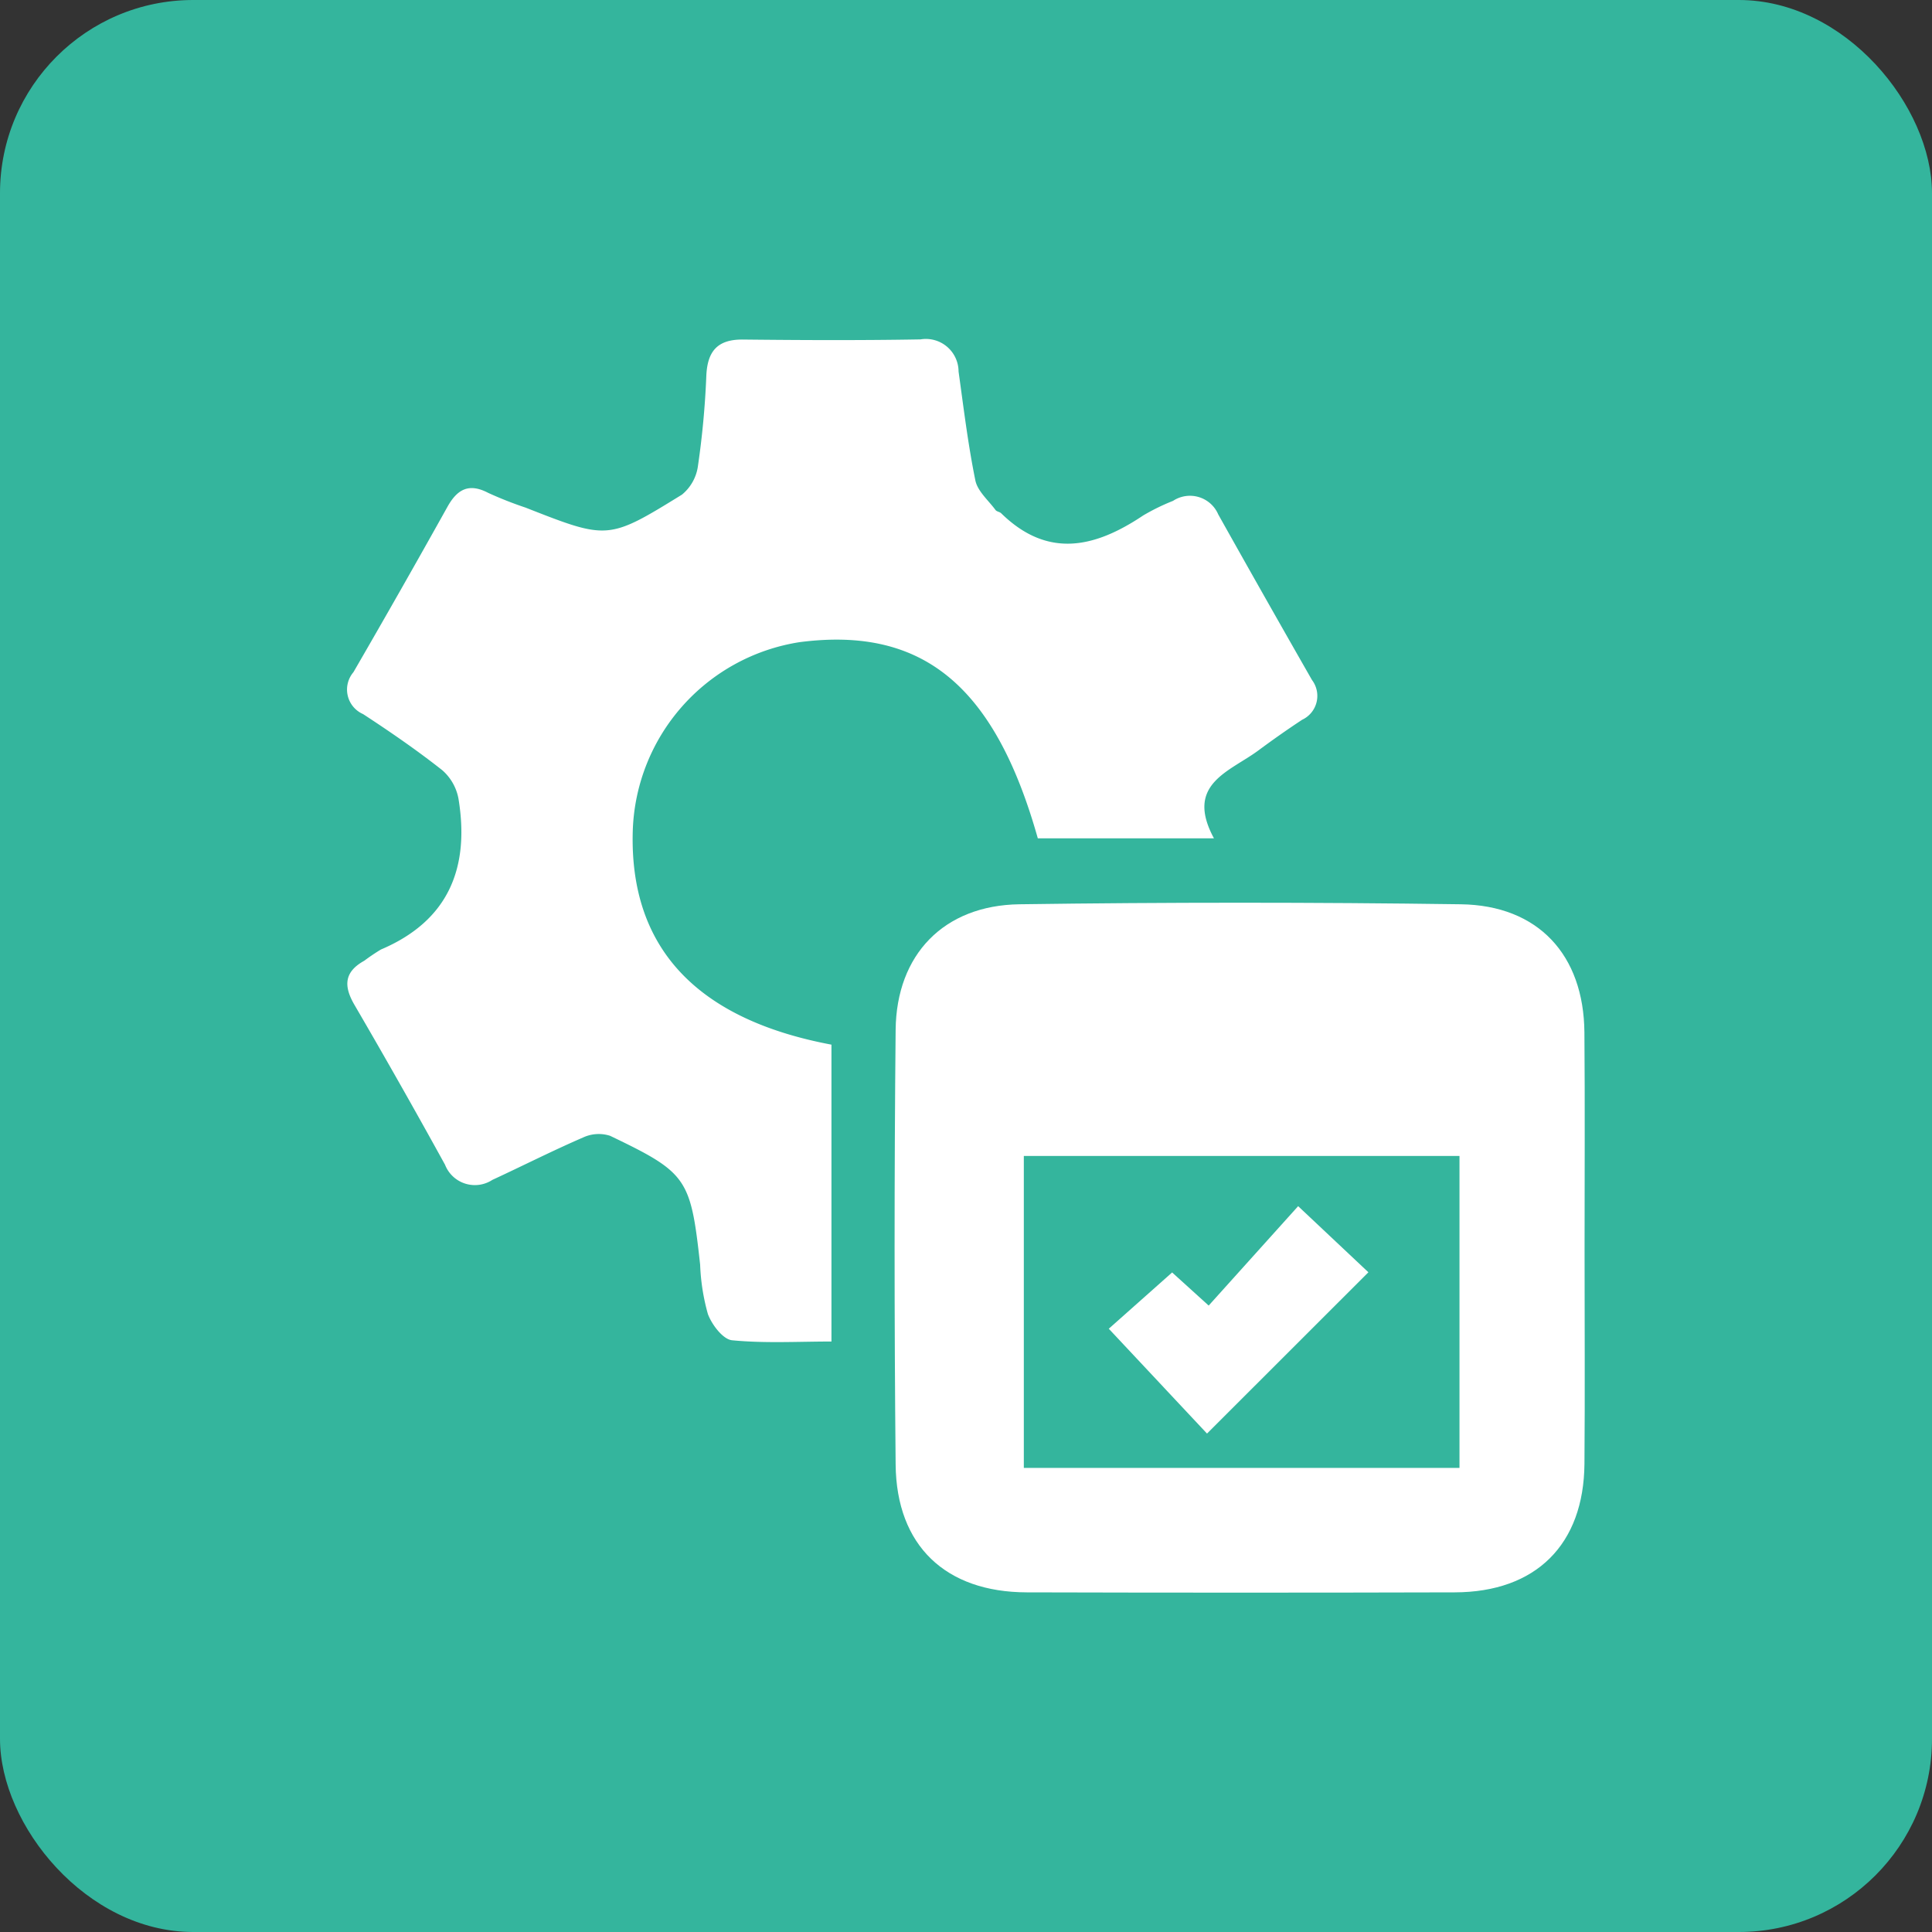
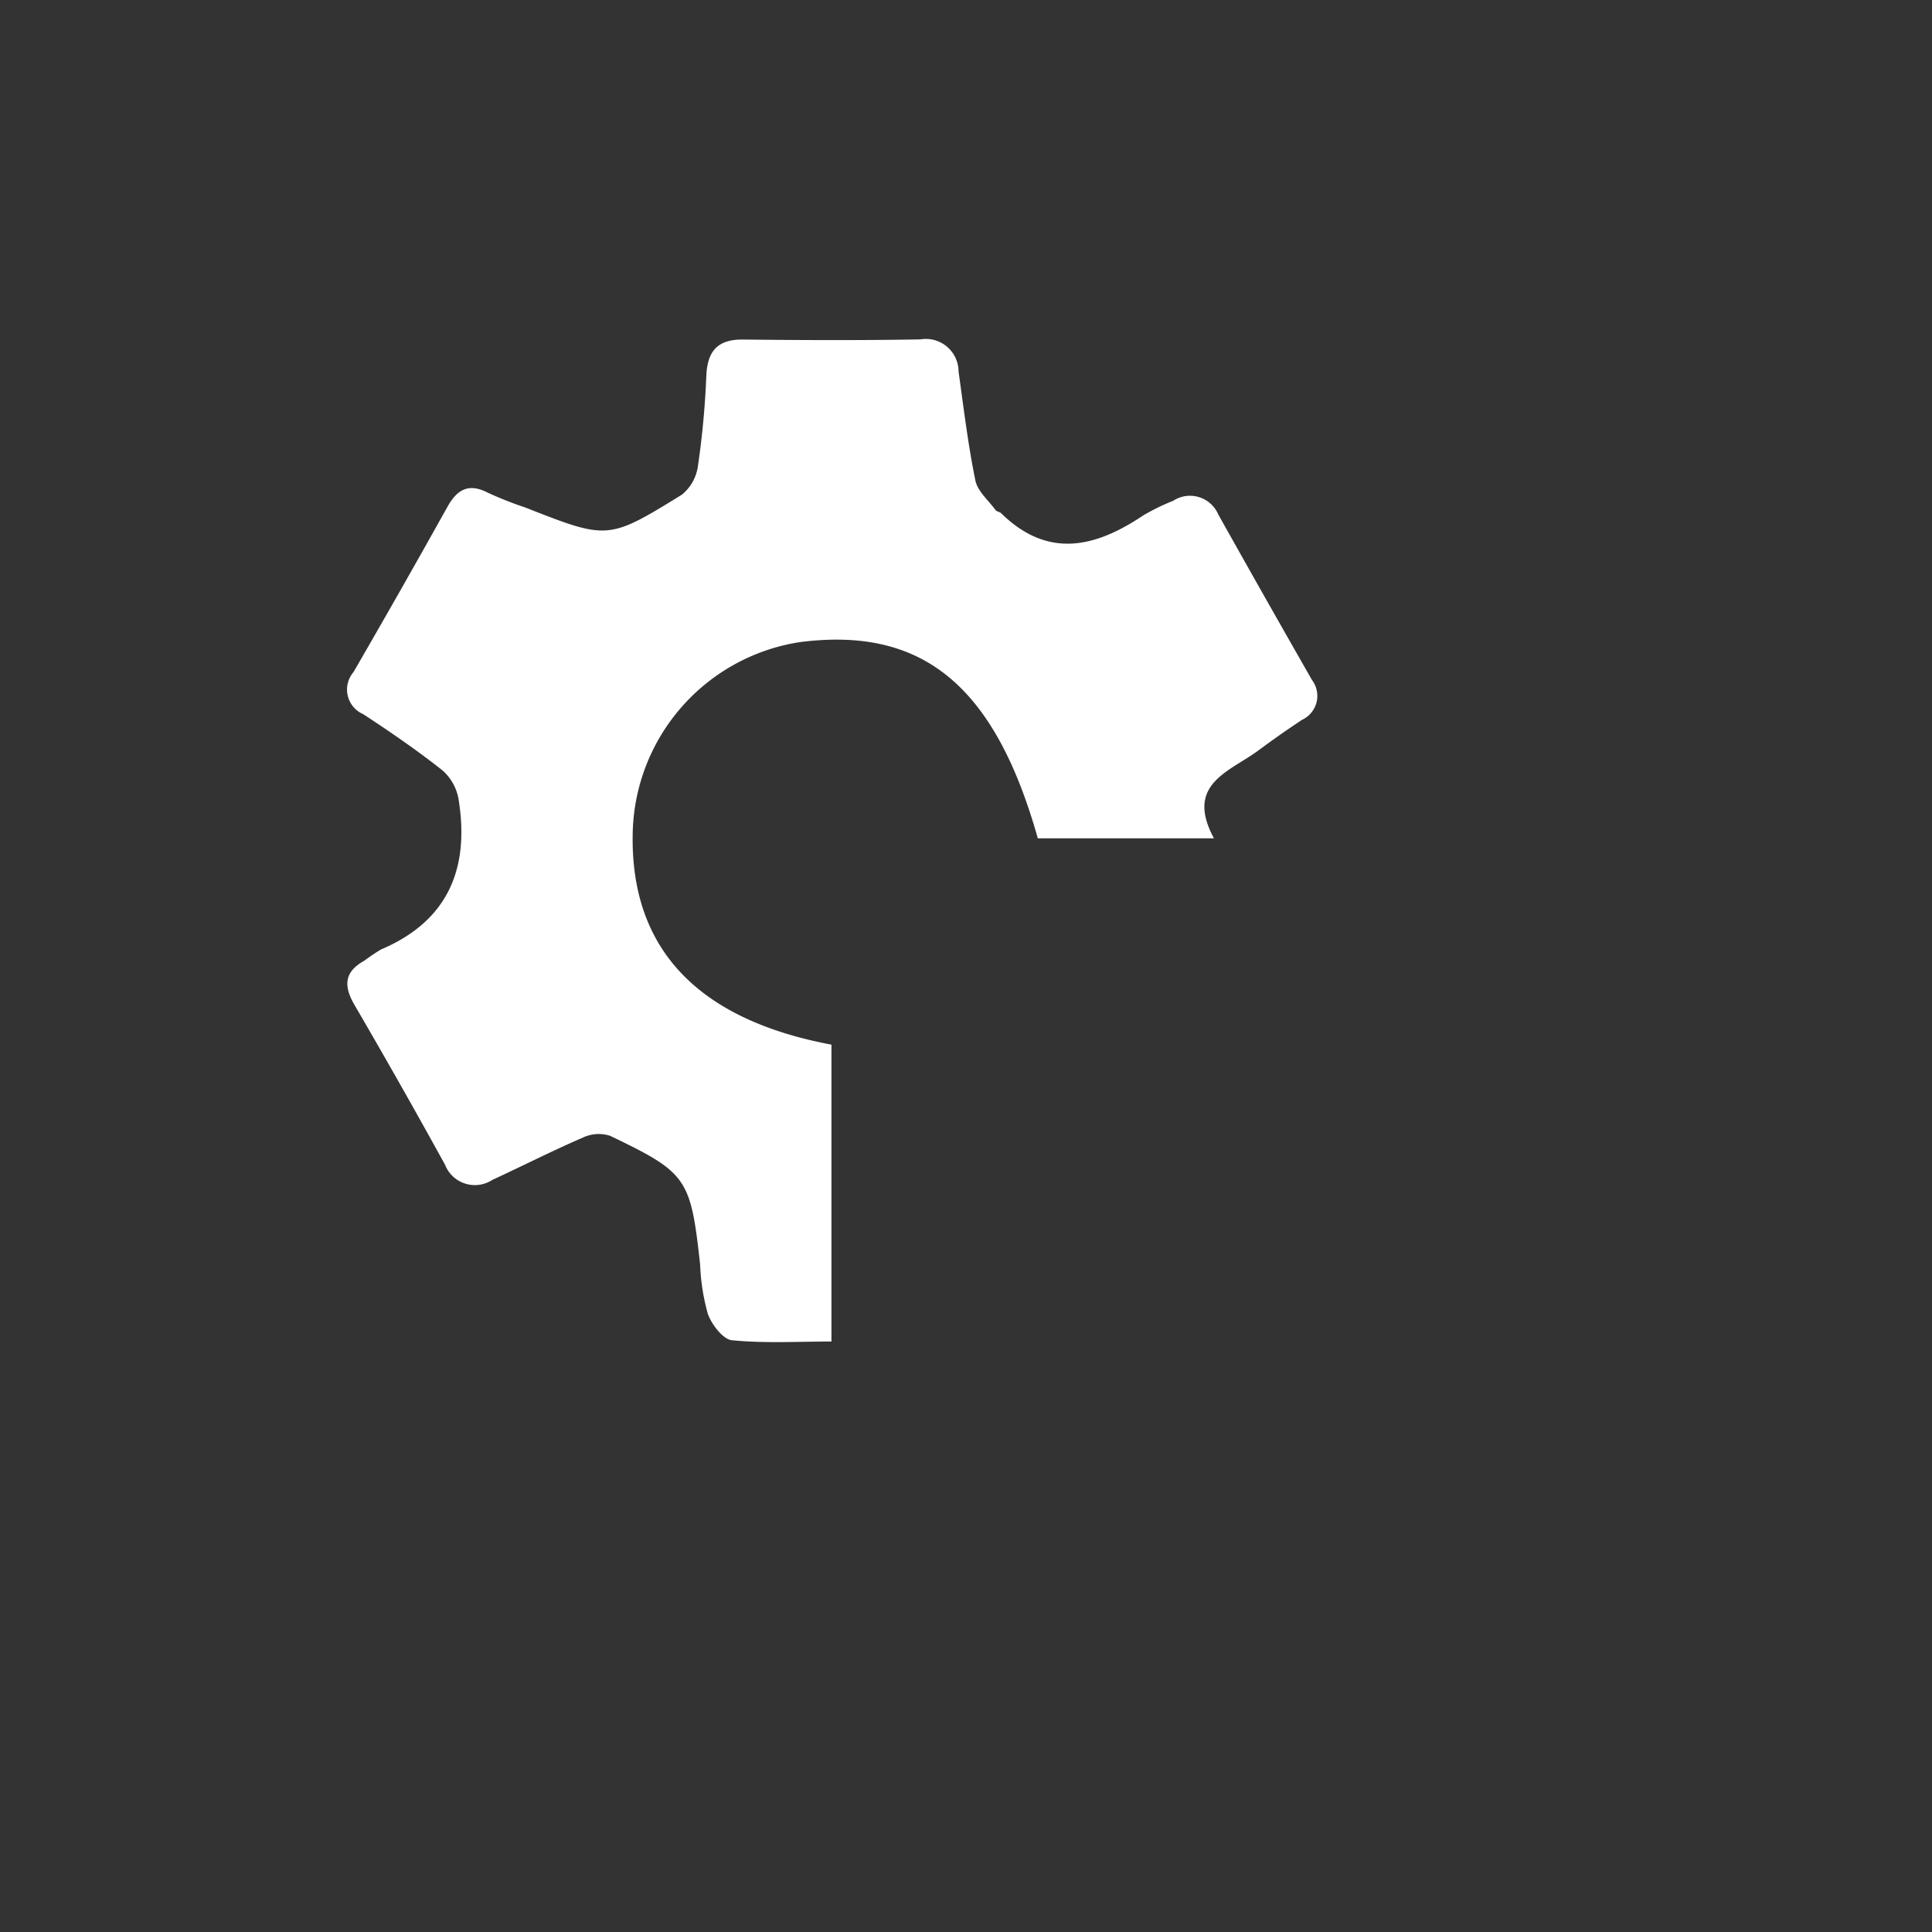
<svg xmlns="http://www.w3.org/2000/svg" width="100" height="100" viewBox="0 0 100 100">
  <rect x="0" y="0" width="100" height="100" fill="#333333" stroke="none" />
  <defs>
    <style>.a{fill:#34b59d;}.b{fill:#fff;}</style>
  </defs>
  <g transform="translate(-717.083 -4851.858)">
-     <rect class="a" width="100" height="100" rx="10" transform="translate(717.083 4851.858)" />
    <path class="b" d="M760.119,4905.929v15.366c-1.738,0-3.454.1-5.143-.065-.472-.046-1.051-.808-1.254-1.362a10.89,10.89,0,0,1-.4-2.551c-.492-4.475-.662-4.754-4.663-6.671a1.922,1.922,0,0,0-1.4.09c-1.583.685-3.124,1.468-4.691,2.193a1.658,1.658,0,0,1-2.451-.786q-2.292-4.164-4.686-8.271c-.575-.985-.533-1.711.509-2.288a10.251,10.251,0,0,1,.859-.579c3.508-1.489,4.6-4.235,4.016-7.8a2.571,2.571,0,0,0-.846-1.486c-1.311-1.034-2.692-1.984-4.093-2.9a1.386,1.386,0,0,1-.5-2.168q2.469-4.261,4.869-8.564c.51-.913,1.114-1.237,2.109-.717a19.534,19.534,0,0,0,1.927.76c4.257,1.669,4.272,1.693,8.1-.67a2.318,2.318,0,0,0,.83-1.5,44.4,44.4,0,0,0,.431-4.649c.056-1.282.582-1.893,1.905-1.878,3.059.033,6.12.046,9.179-.008a1.692,1.692,0,0,1,1.972,1.662c.262,1.883.49,3.775.869,5.636.114.559.674,1.031,1.044,1.533.062.084.216.093.295.171,2.414,2.363,4.86,1.777,7.344.114a11.052,11.052,0,0,1,1.55-.759,1.592,1.592,0,0,1,2.338.7q2.409,4.3,4.852,8.571a1.363,1.363,0,0,1-.507,2.059c-.77.507-1.525,1.039-2.266,1.588-1.5,1.111-3.819,1.737-2.3,4.55H770.8c-2.23-7.911-5.971-10.984-12.338-10.153a10.21,10.21,0,0,0-8.628,9.8C749.67,4900.878,753.095,4904.607,760.119,4905.929Z" />
-     <path class="b" d="M799.1,4916.543c0,3.693.024,7.386-.006,11.079-.034,4.183-2.51,6.644-6.71,6.656q-11.079.03-22.159,0c-4.2-.011-6.743-2.416-6.784-6.615q-.108-11.251,0-22.5c.04-3.9,2.495-6.441,6.4-6.5q11.424-.16,22.851,0c4.011.054,6.366,2.621,6.4,6.631C799.123,4909.041,799.1,4912.792,799.1,4916.543Zm-6.474,11.293V4911.69h-22.55v16.146Z" />
-     <path class="b" d="M784.275,4914.289l3.636,3.422-8.353,8.348-5.085-5.426,3.279-2.913,1.892,1.714C781.205,4917.7,782.771,4915.96,784.275,4914.289Z" />
  </g>
</svg>